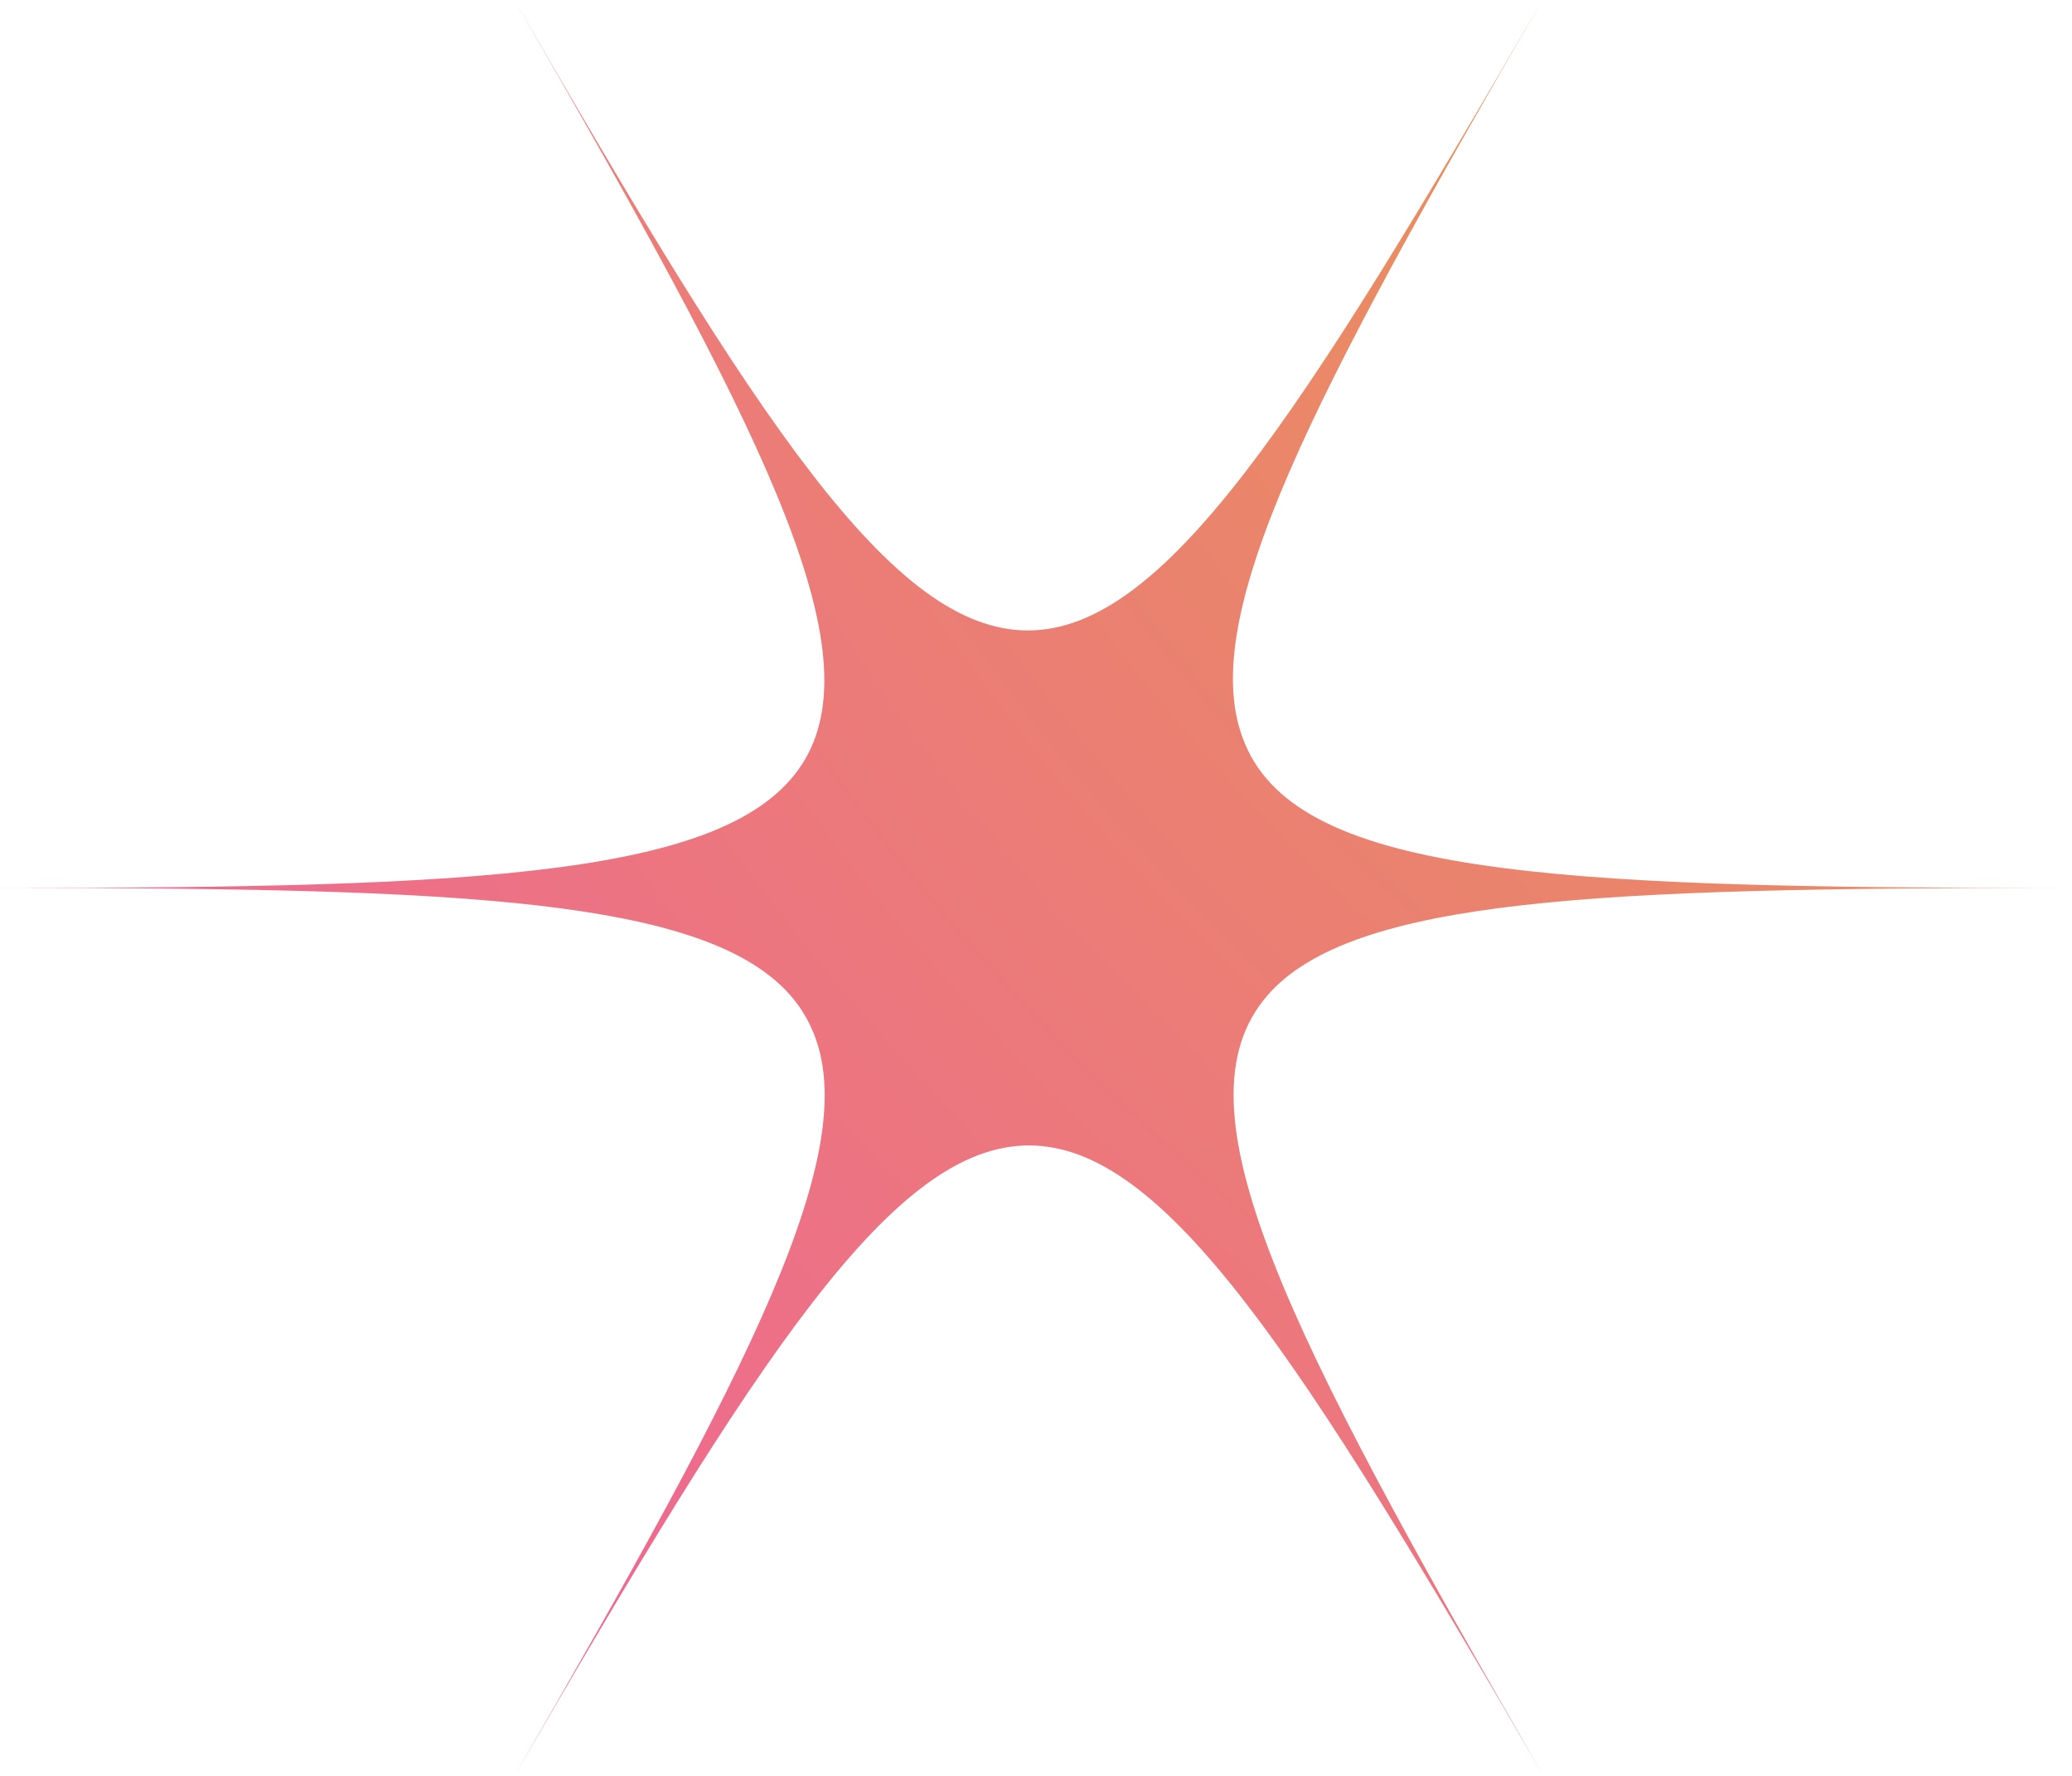
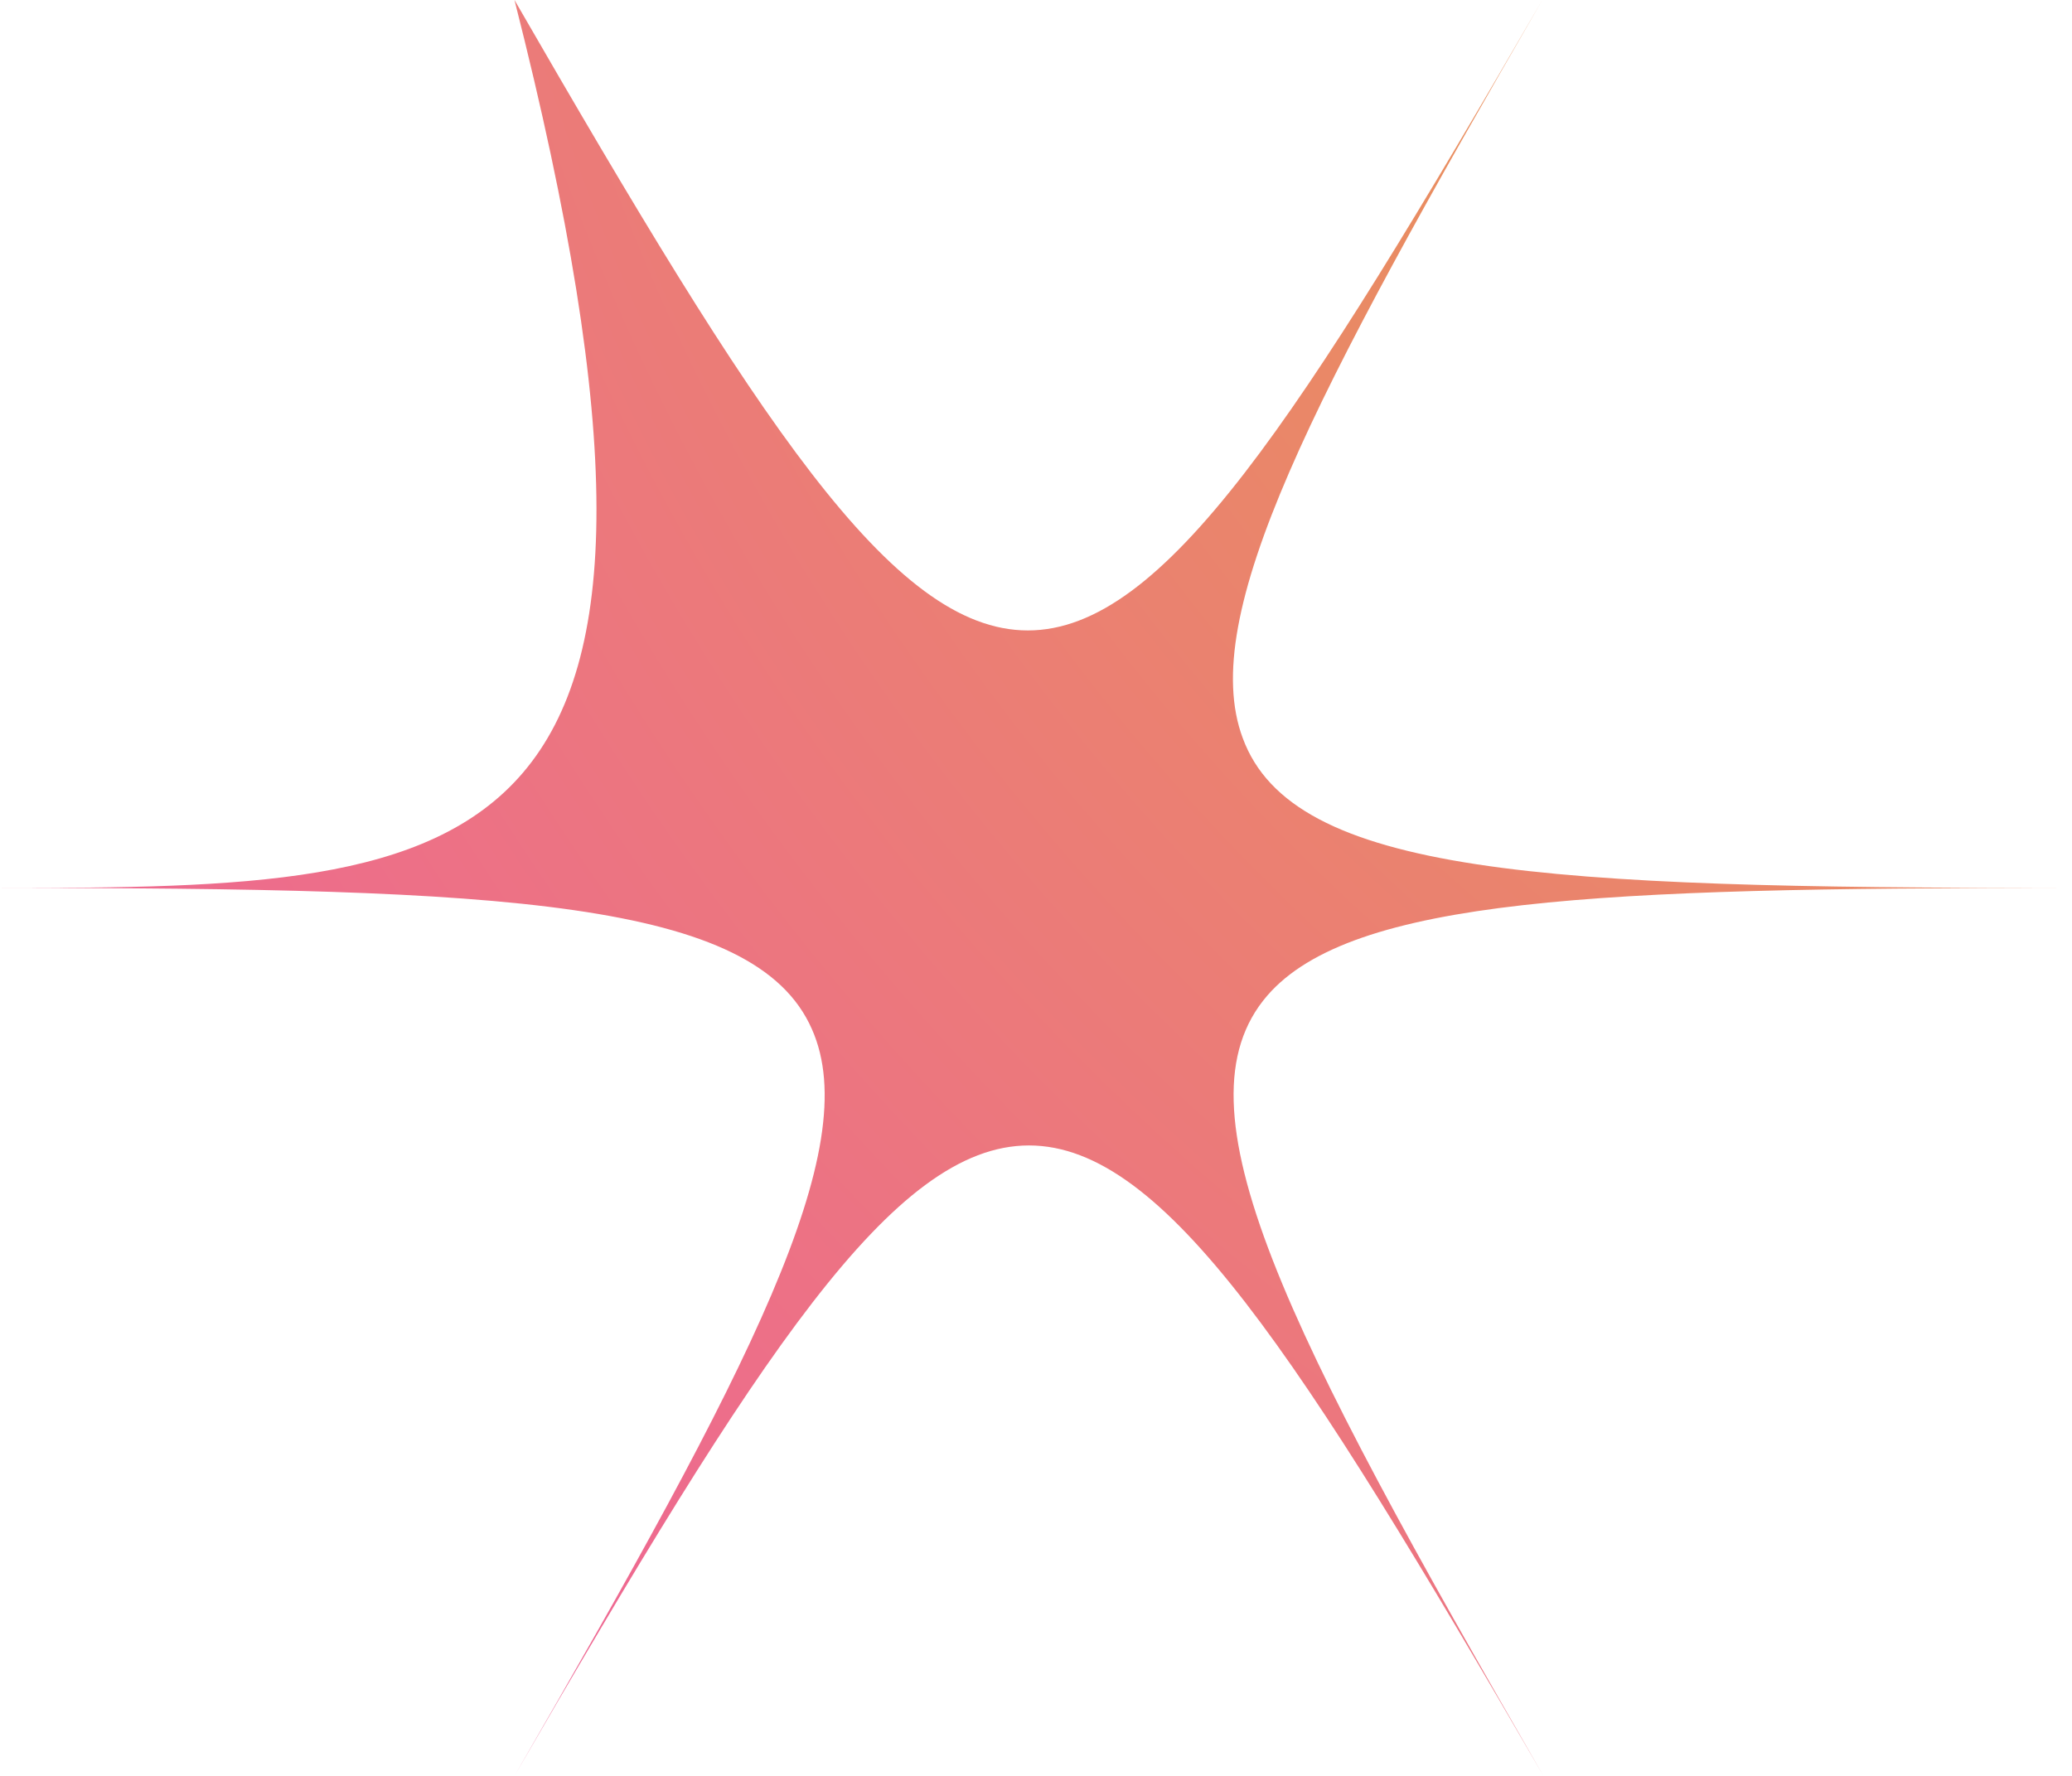
<svg xmlns="http://www.w3.org/2000/svg" width="70" height="60" viewBox="0 0 70 60" fill="none">
-   <path d="M52.105 0C43.866 14.213 39.314 21.3 34.724 21.3C30.134 21.3 25.582 14.213 17.381 0C25.582 14.213 29.495 21.712 27.2 25.65C24.905 29.587 16.44 30 0 30C17.042 30 25.507 30.413 27.426 34.763C29.232 38.812 25.319 46.275 17.381 60C25.62 45.788 30.172 38.7 34.762 38.7C39.352 38.7 43.904 45.788 52.143 60C43.415 44.888 39.577 37.388 42.813 33.638C45.672 30.337 54.099 30 69.524 30C52.143 30 43.678 29.55 41.985 24.938C40.443 20.812 44.355 13.387 52.105 0Z" fill="url(#paint0_radial_0_153)" />
+   <path d="M52.105 0C43.866 14.213 39.314 21.3 34.724 21.3C30.134 21.3 25.582 14.213 17.381 0C24.905 29.587 16.44 30 0 30C17.042 30 25.507 30.413 27.426 34.763C29.232 38.812 25.319 46.275 17.381 60C25.62 45.788 30.172 38.7 34.762 38.7C39.352 38.7 43.904 45.788 52.143 60C43.415 44.888 39.577 37.388 42.813 33.638C45.672 30.337 54.099 30 69.524 30C52.143 30 43.678 29.55 41.985 24.938C40.443 20.812 44.355 13.387 52.105 0Z" fill="url(#paint0_radial_0_153)" />
  <defs>
    <radialGradient id="paint0_radial_0_153" cx="0" cy="0" r="1" gradientUnits="userSpaceOnUse" gradientTransform="translate(96.979 -22.581) rotate(139.205) scale(156.49 154.807)">
      <stop stop-color="#E4B22F" />
      <stop offset="1" stop-color="#F249BB" />
    </radialGradient>
  </defs>
</svg>